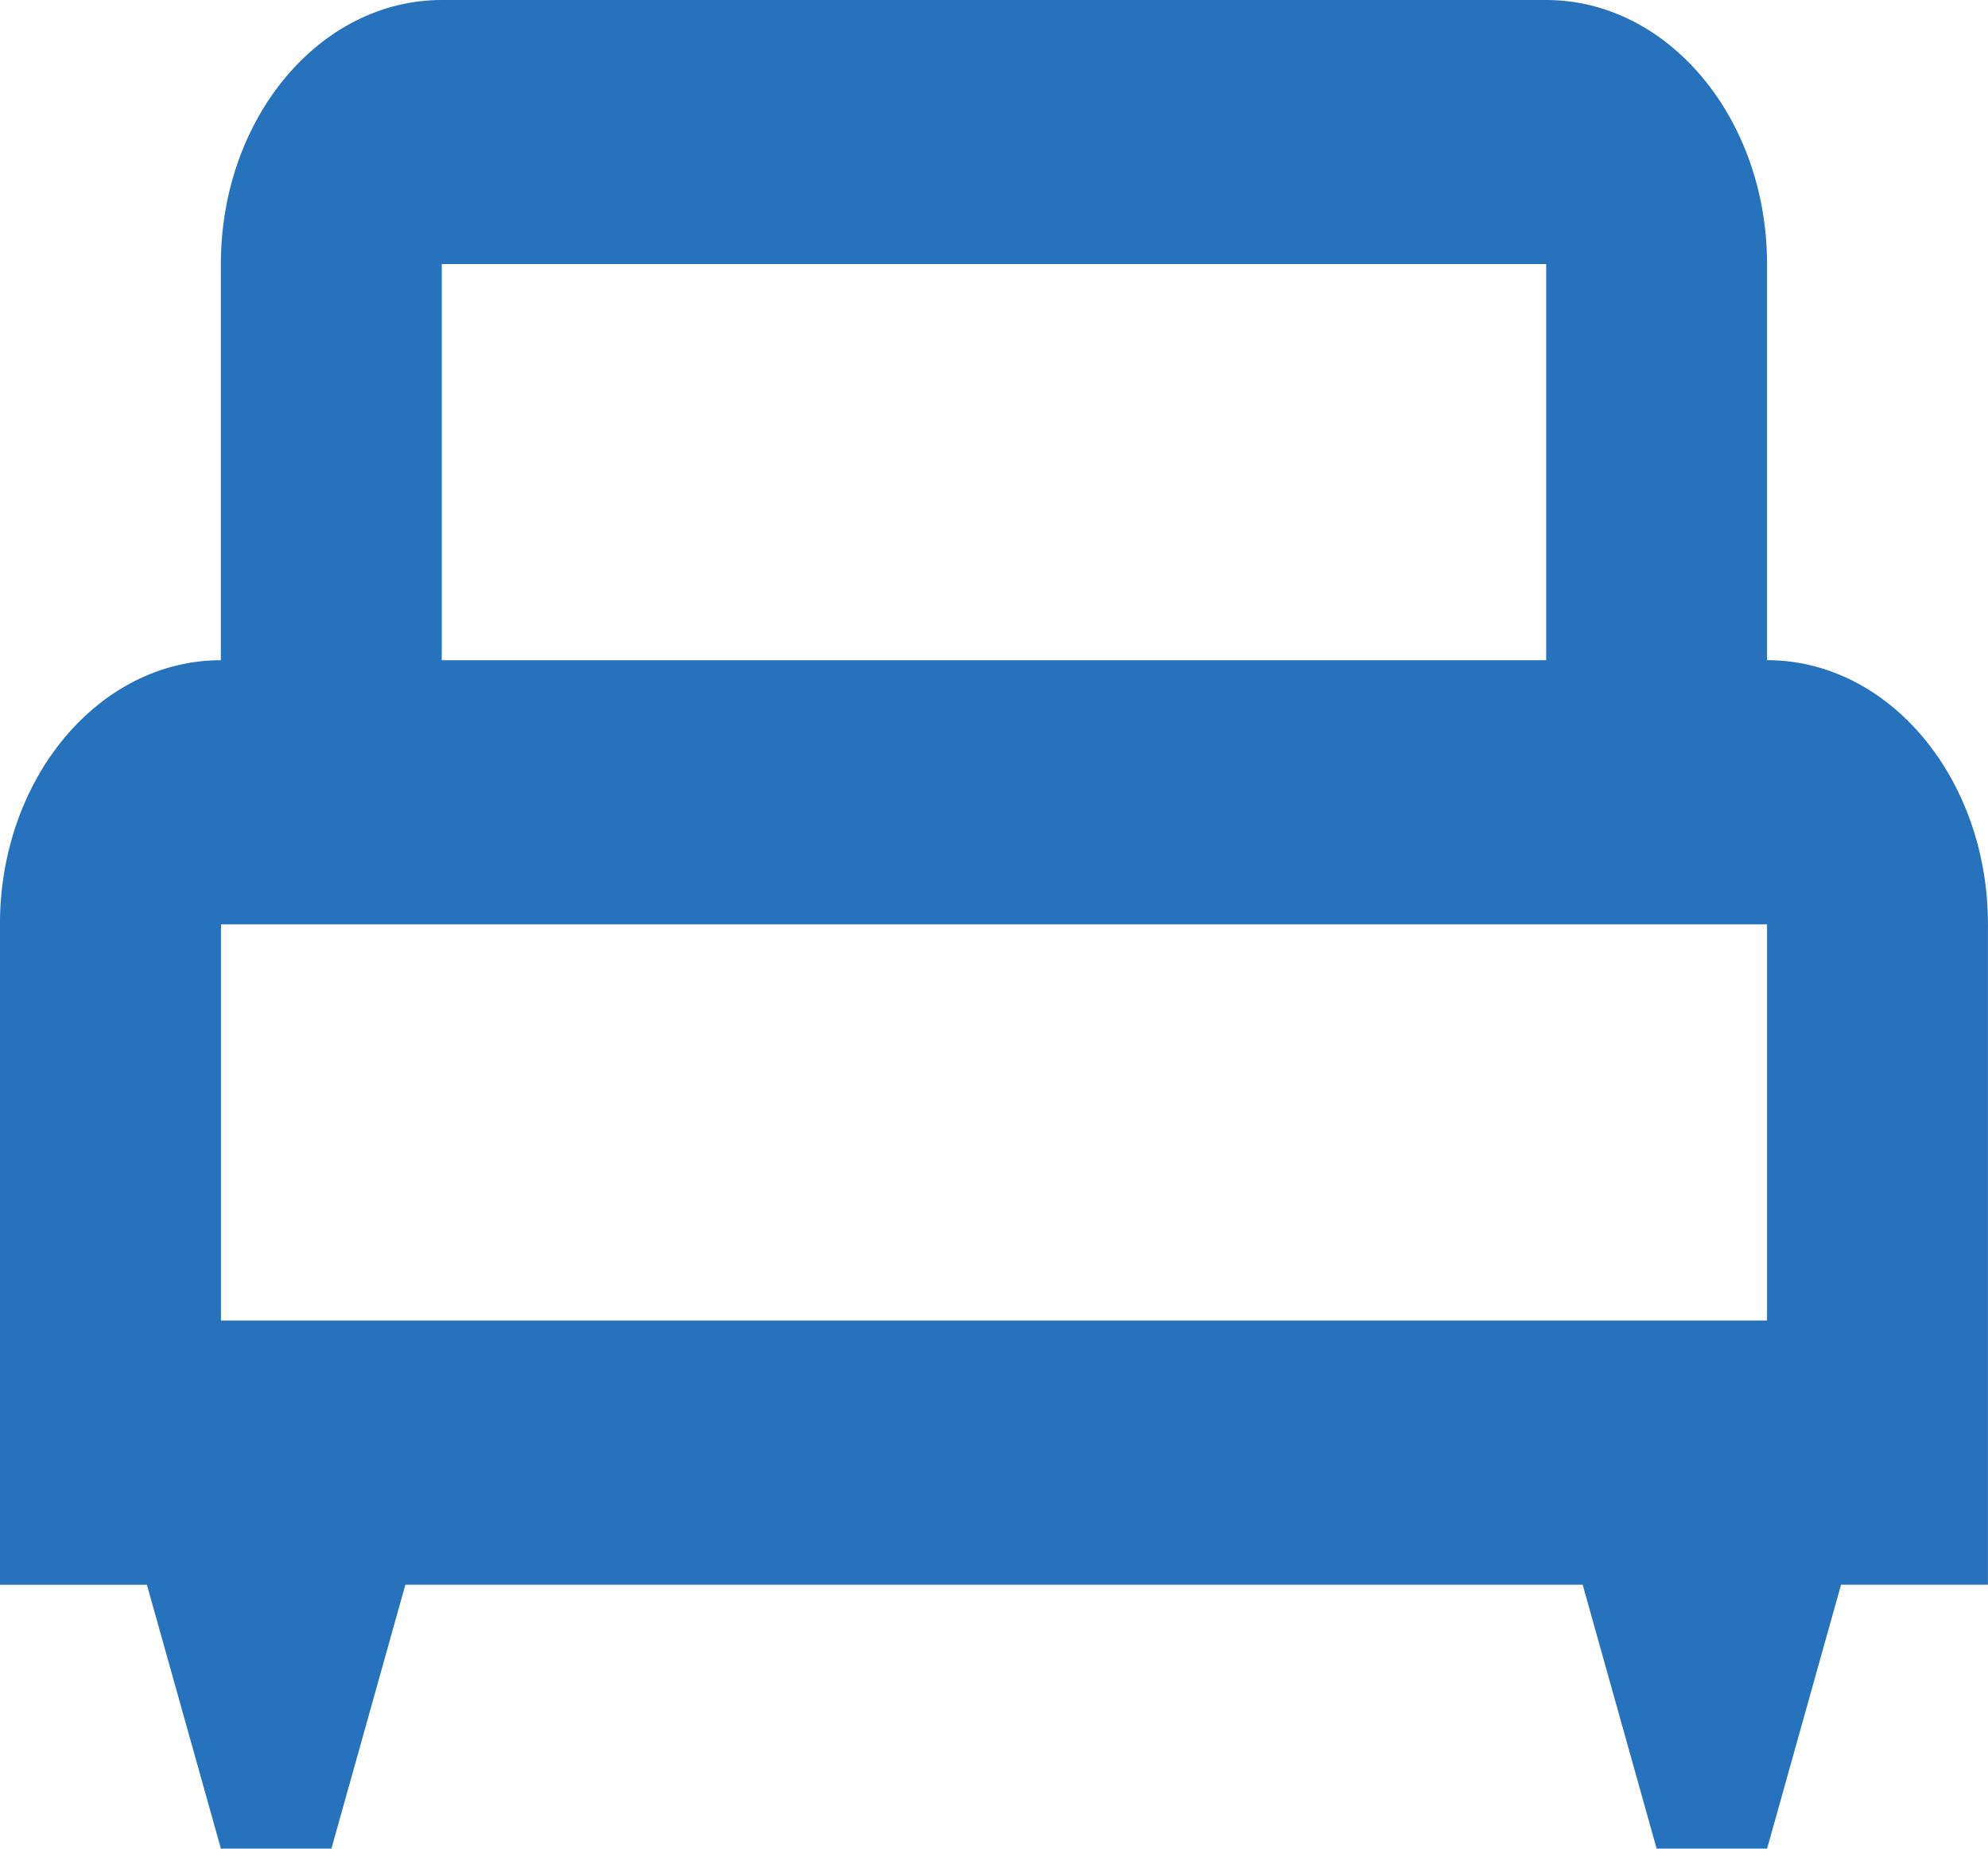
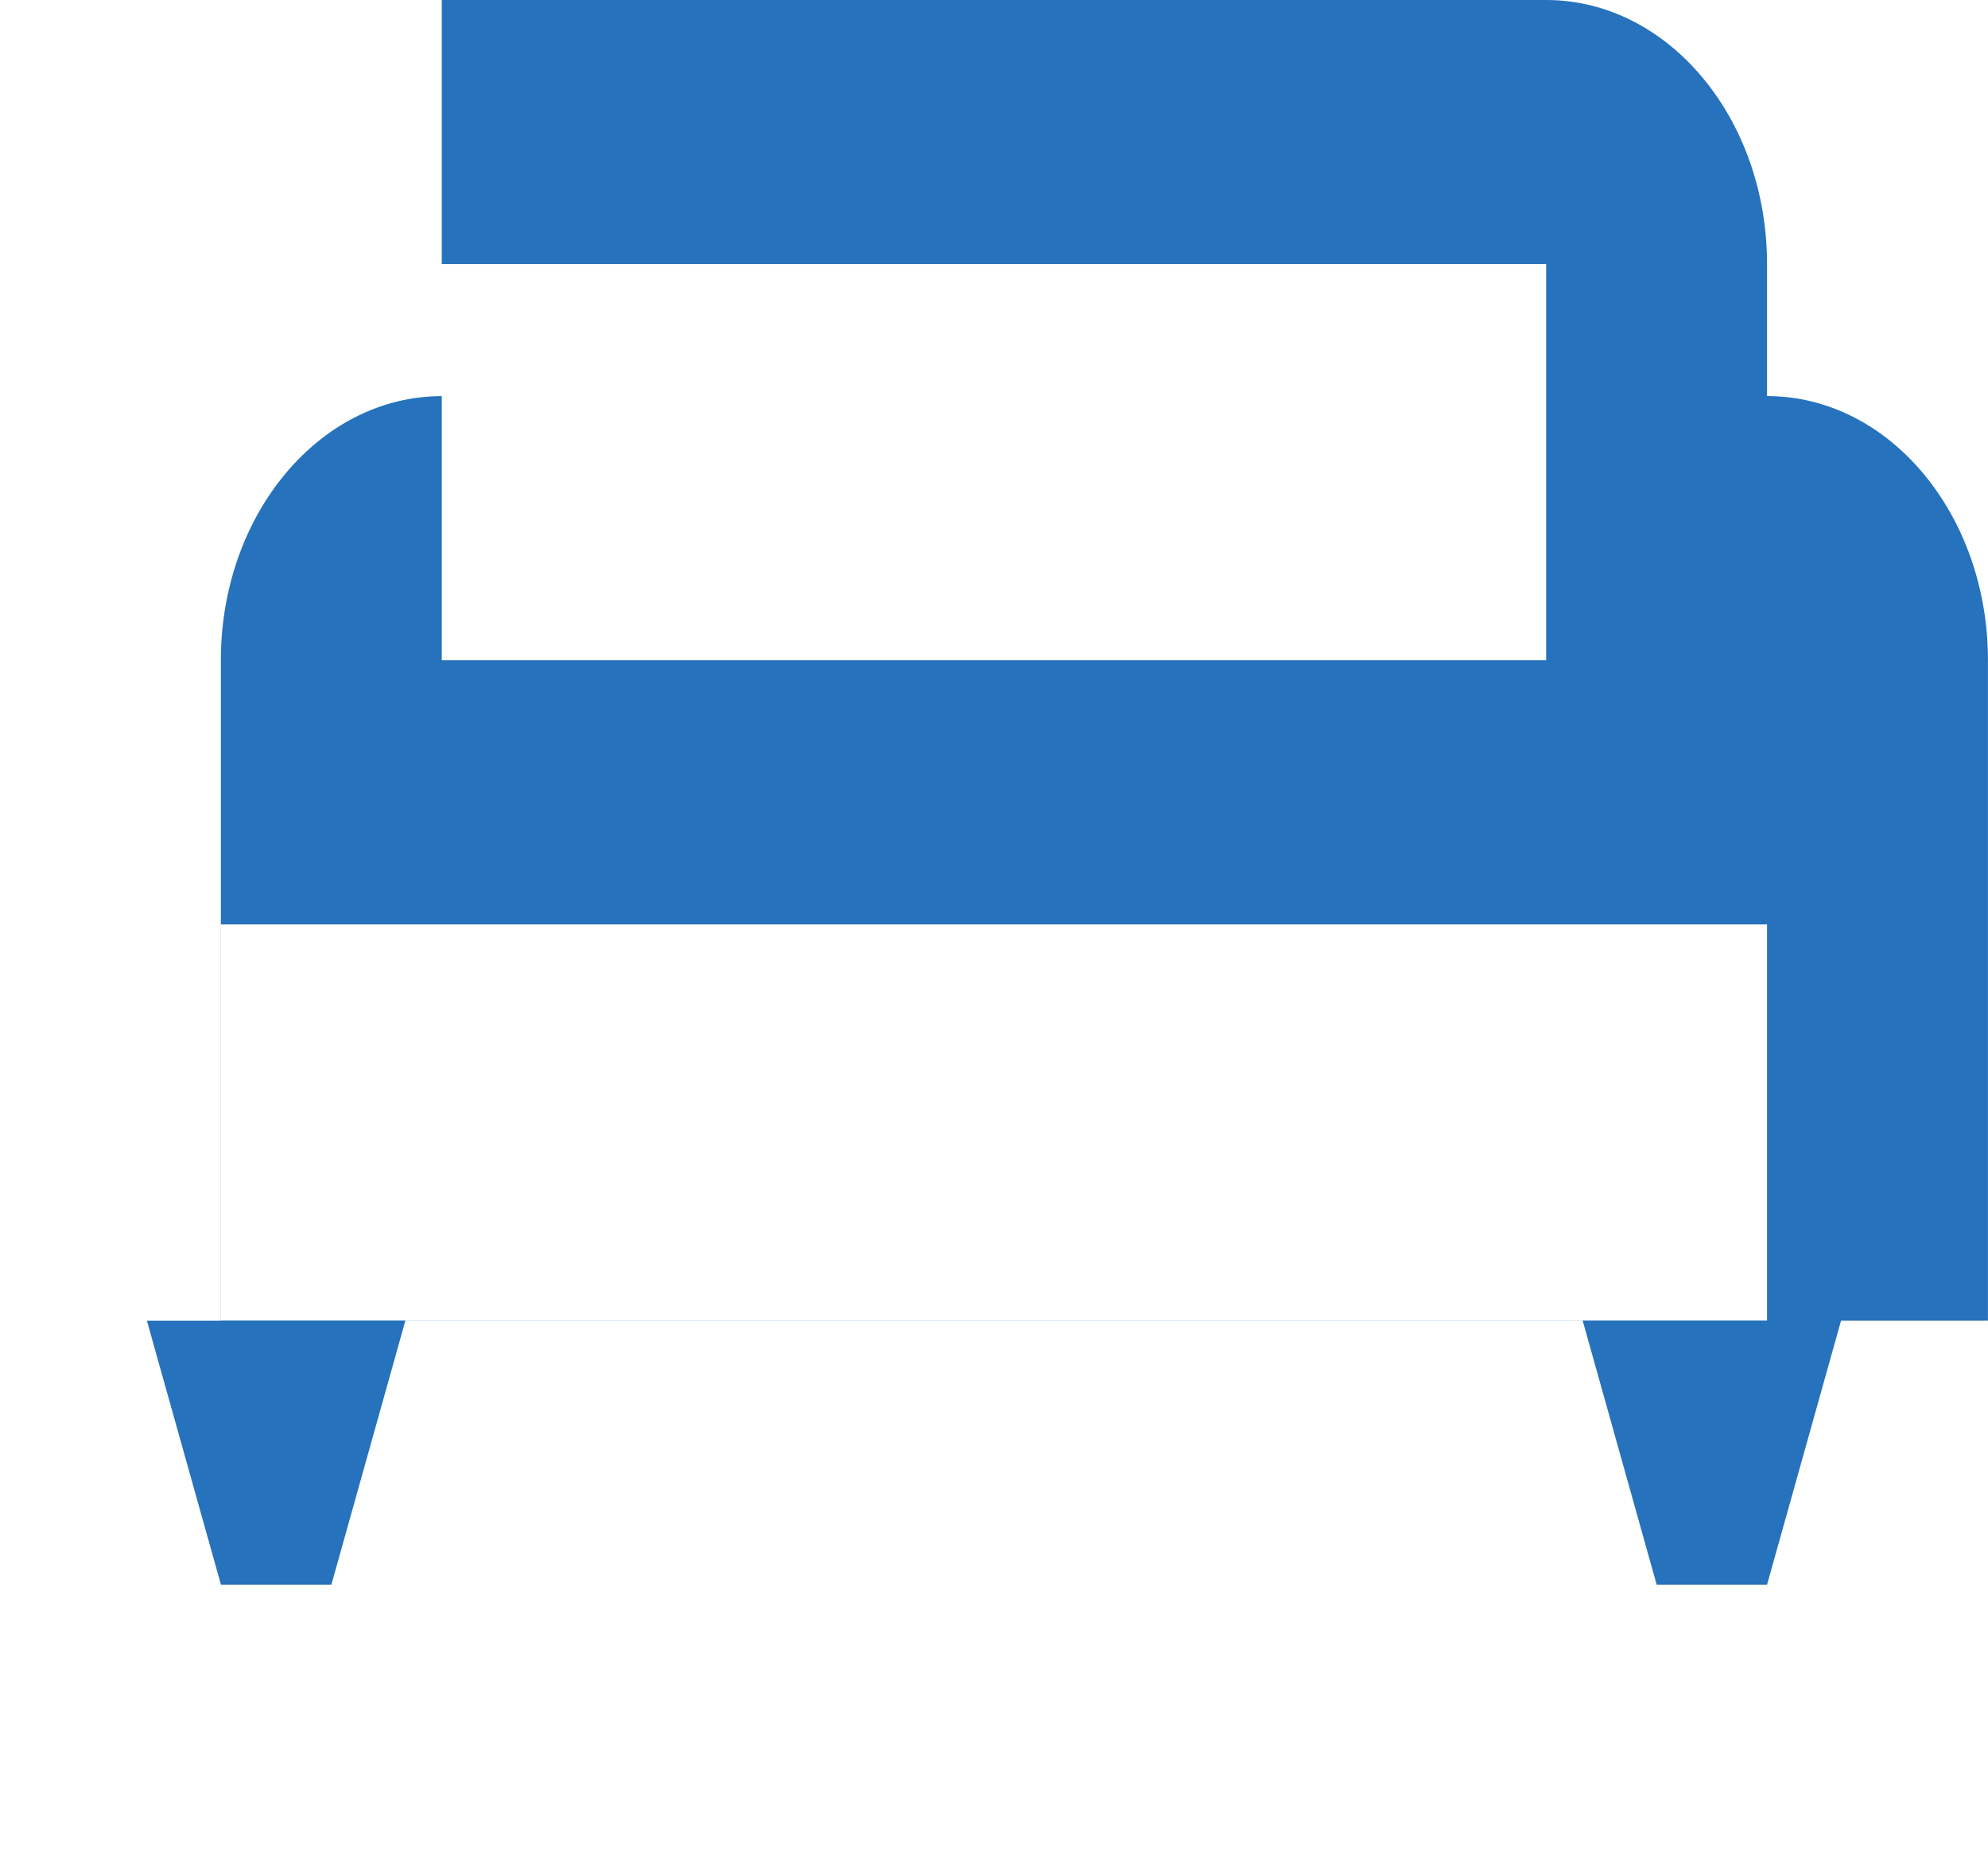
<svg xmlns="http://www.w3.org/2000/svg" width="39.434" height="36.666" viewBox="0 0 39.434 36.666">
-   <path id="bed-queen-outline" d="M41.3,23.511V15.654c0-2.893-1.962-5.238-4.382-5.238H15.012c-2.42,0-4.382,2.345-4.382,5.238v7.857c-2.42,0-4.382,2.345-4.382,5.238v13.1H9.163l1.469,5.237h2.19l1.468-5.238H37.643l1.468,5.238H41.3l1.468-5.238h2.914v-13.1c0-2.893-1.962-5.238-4.382-5.238M15.012,15.654H36.919v7.857H15.012M41.3,36.607H10.632V28.75H41.3Z" transform="translate(-6.249 -10.416)" fill="#2672bc" />
+   <path id="bed-queen-outline" d="M41.3,23.511V15.654c0-2.893-1.962-5.238-4.382-5.238H15.012v7.857c-2.42,0-4.382,2.345-4.382,5.238v13.1H9.163l1.469,5.237h2.19l1.468-5.238H37.643l1.468,5.238H41.3l1.468-5.238h2.914v-13.1c0-2.893-1.962-5.238-4.382-5.238M15.012,15.654H36.919v7.857H15.012M41.3,36.607H10.632V28.75H41.3Z" transform="translate(-6.249 -10.416)" fill="#2672bc" />
</svg>